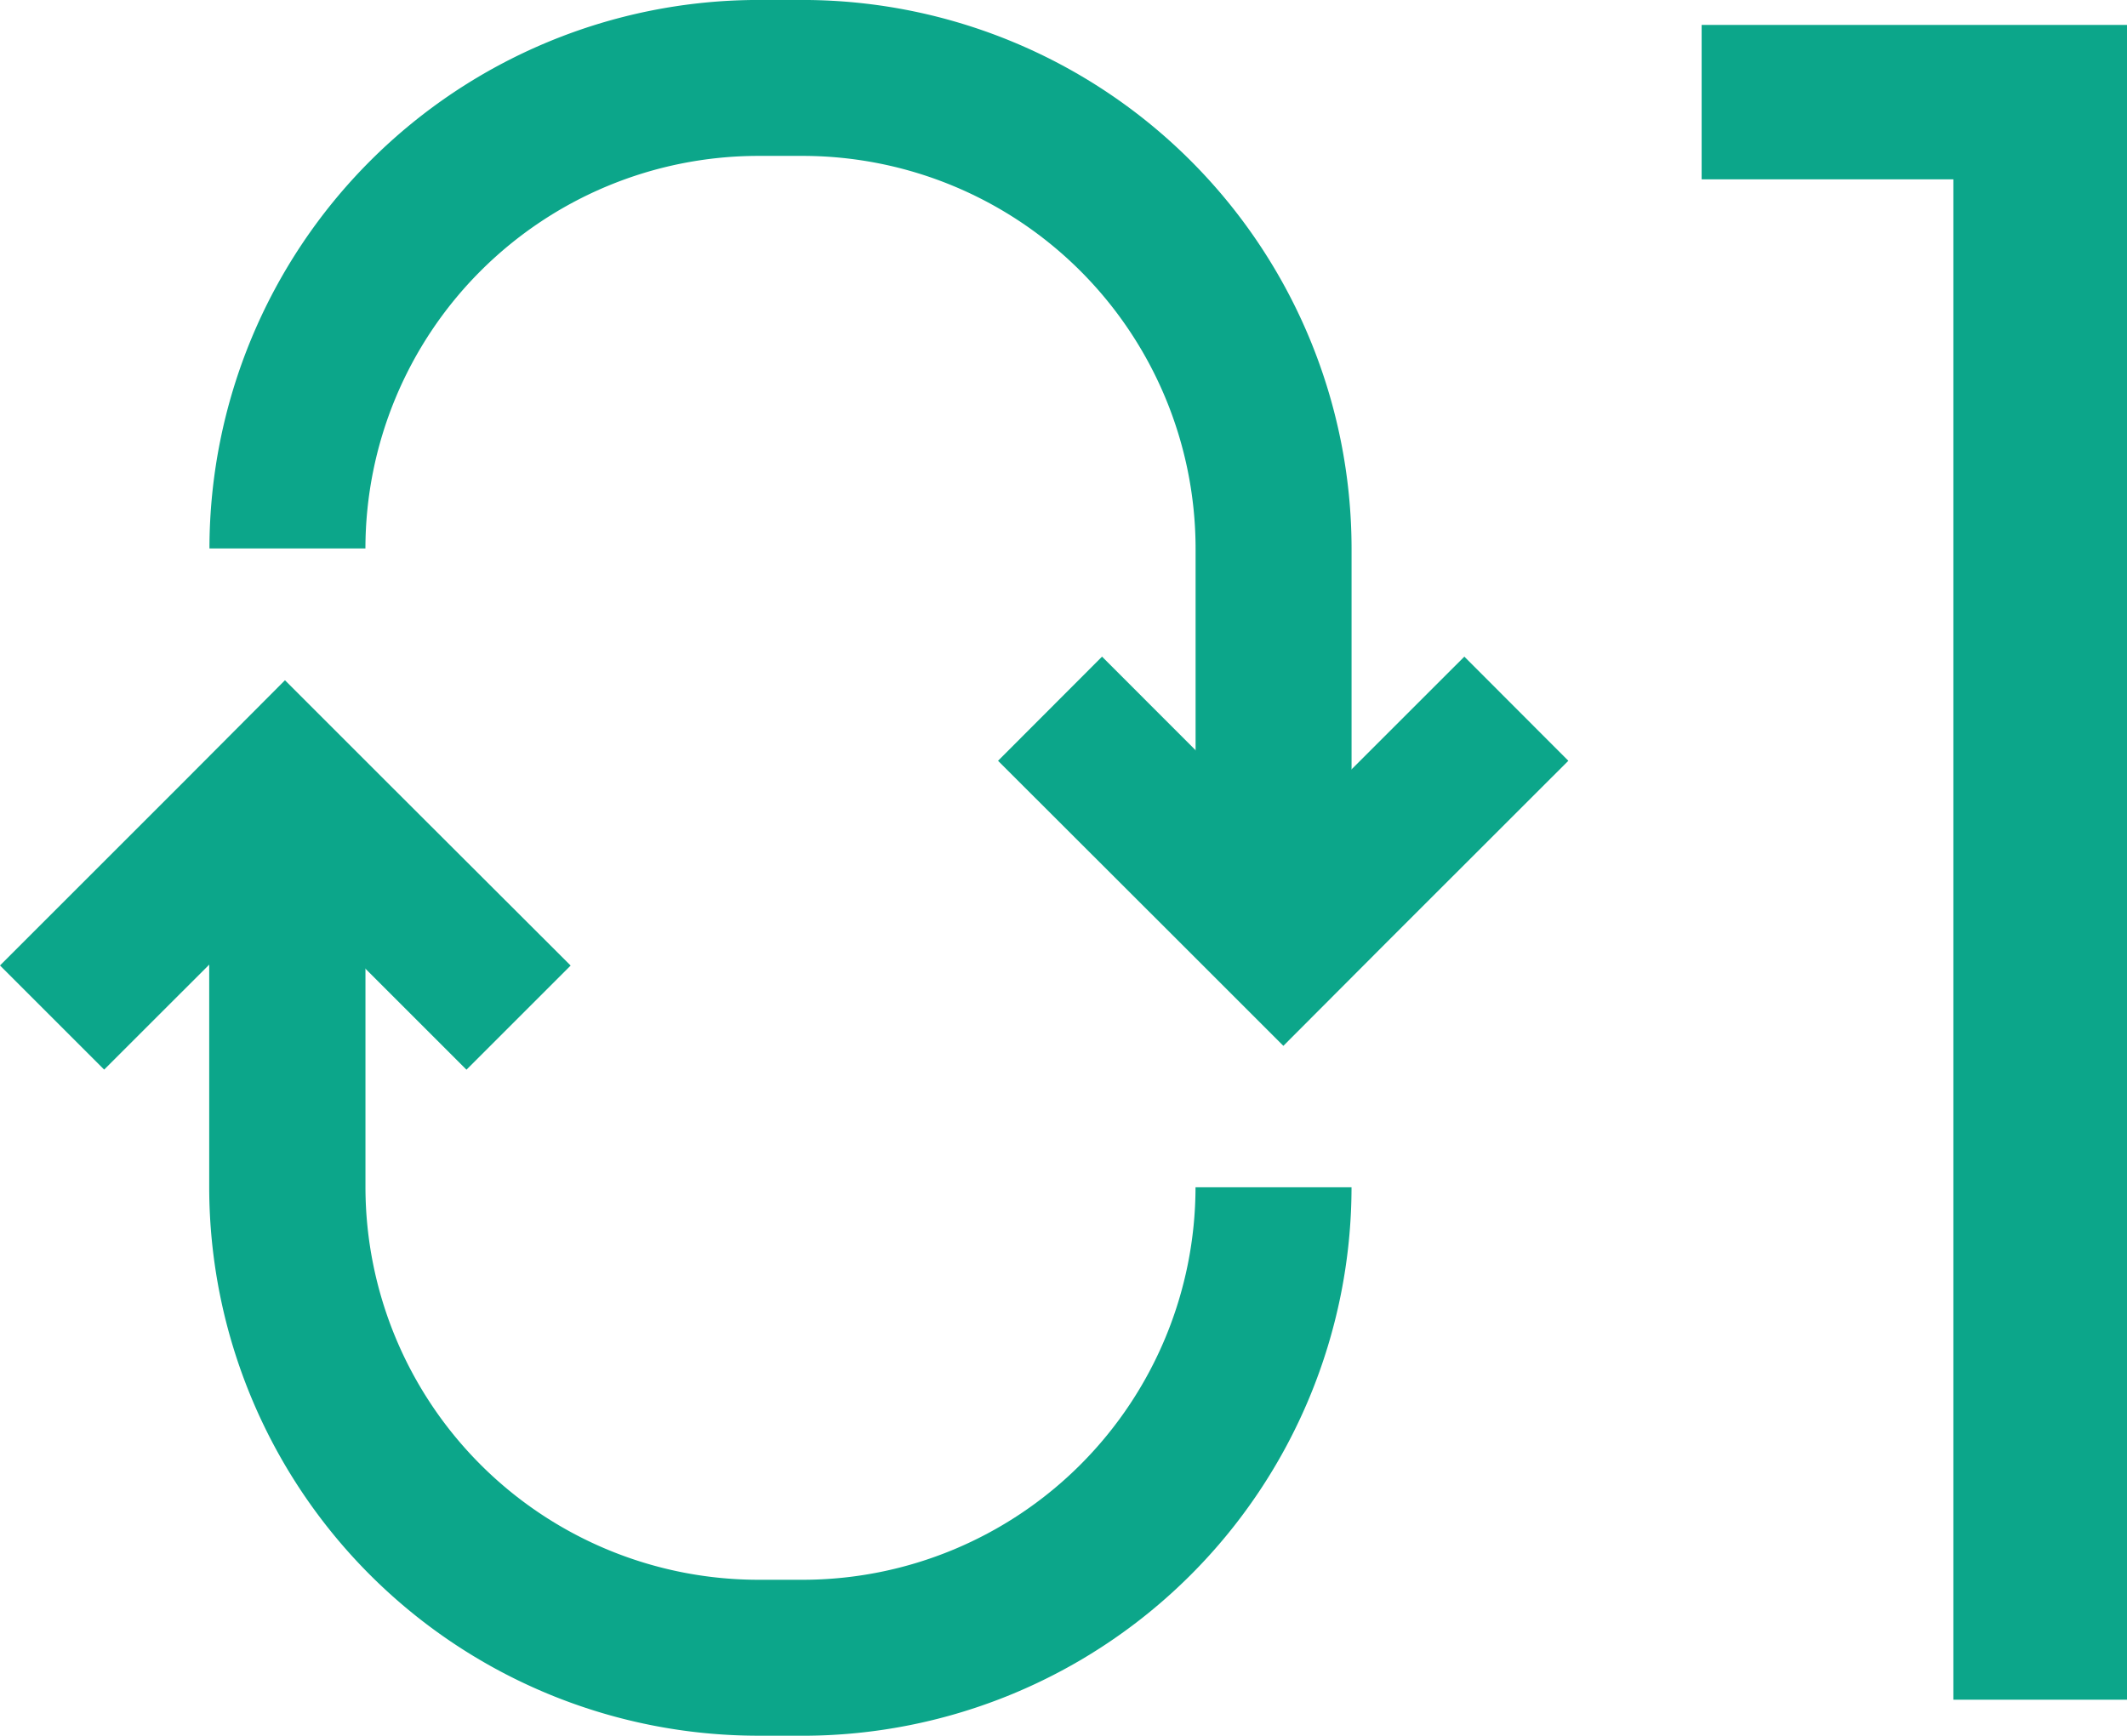
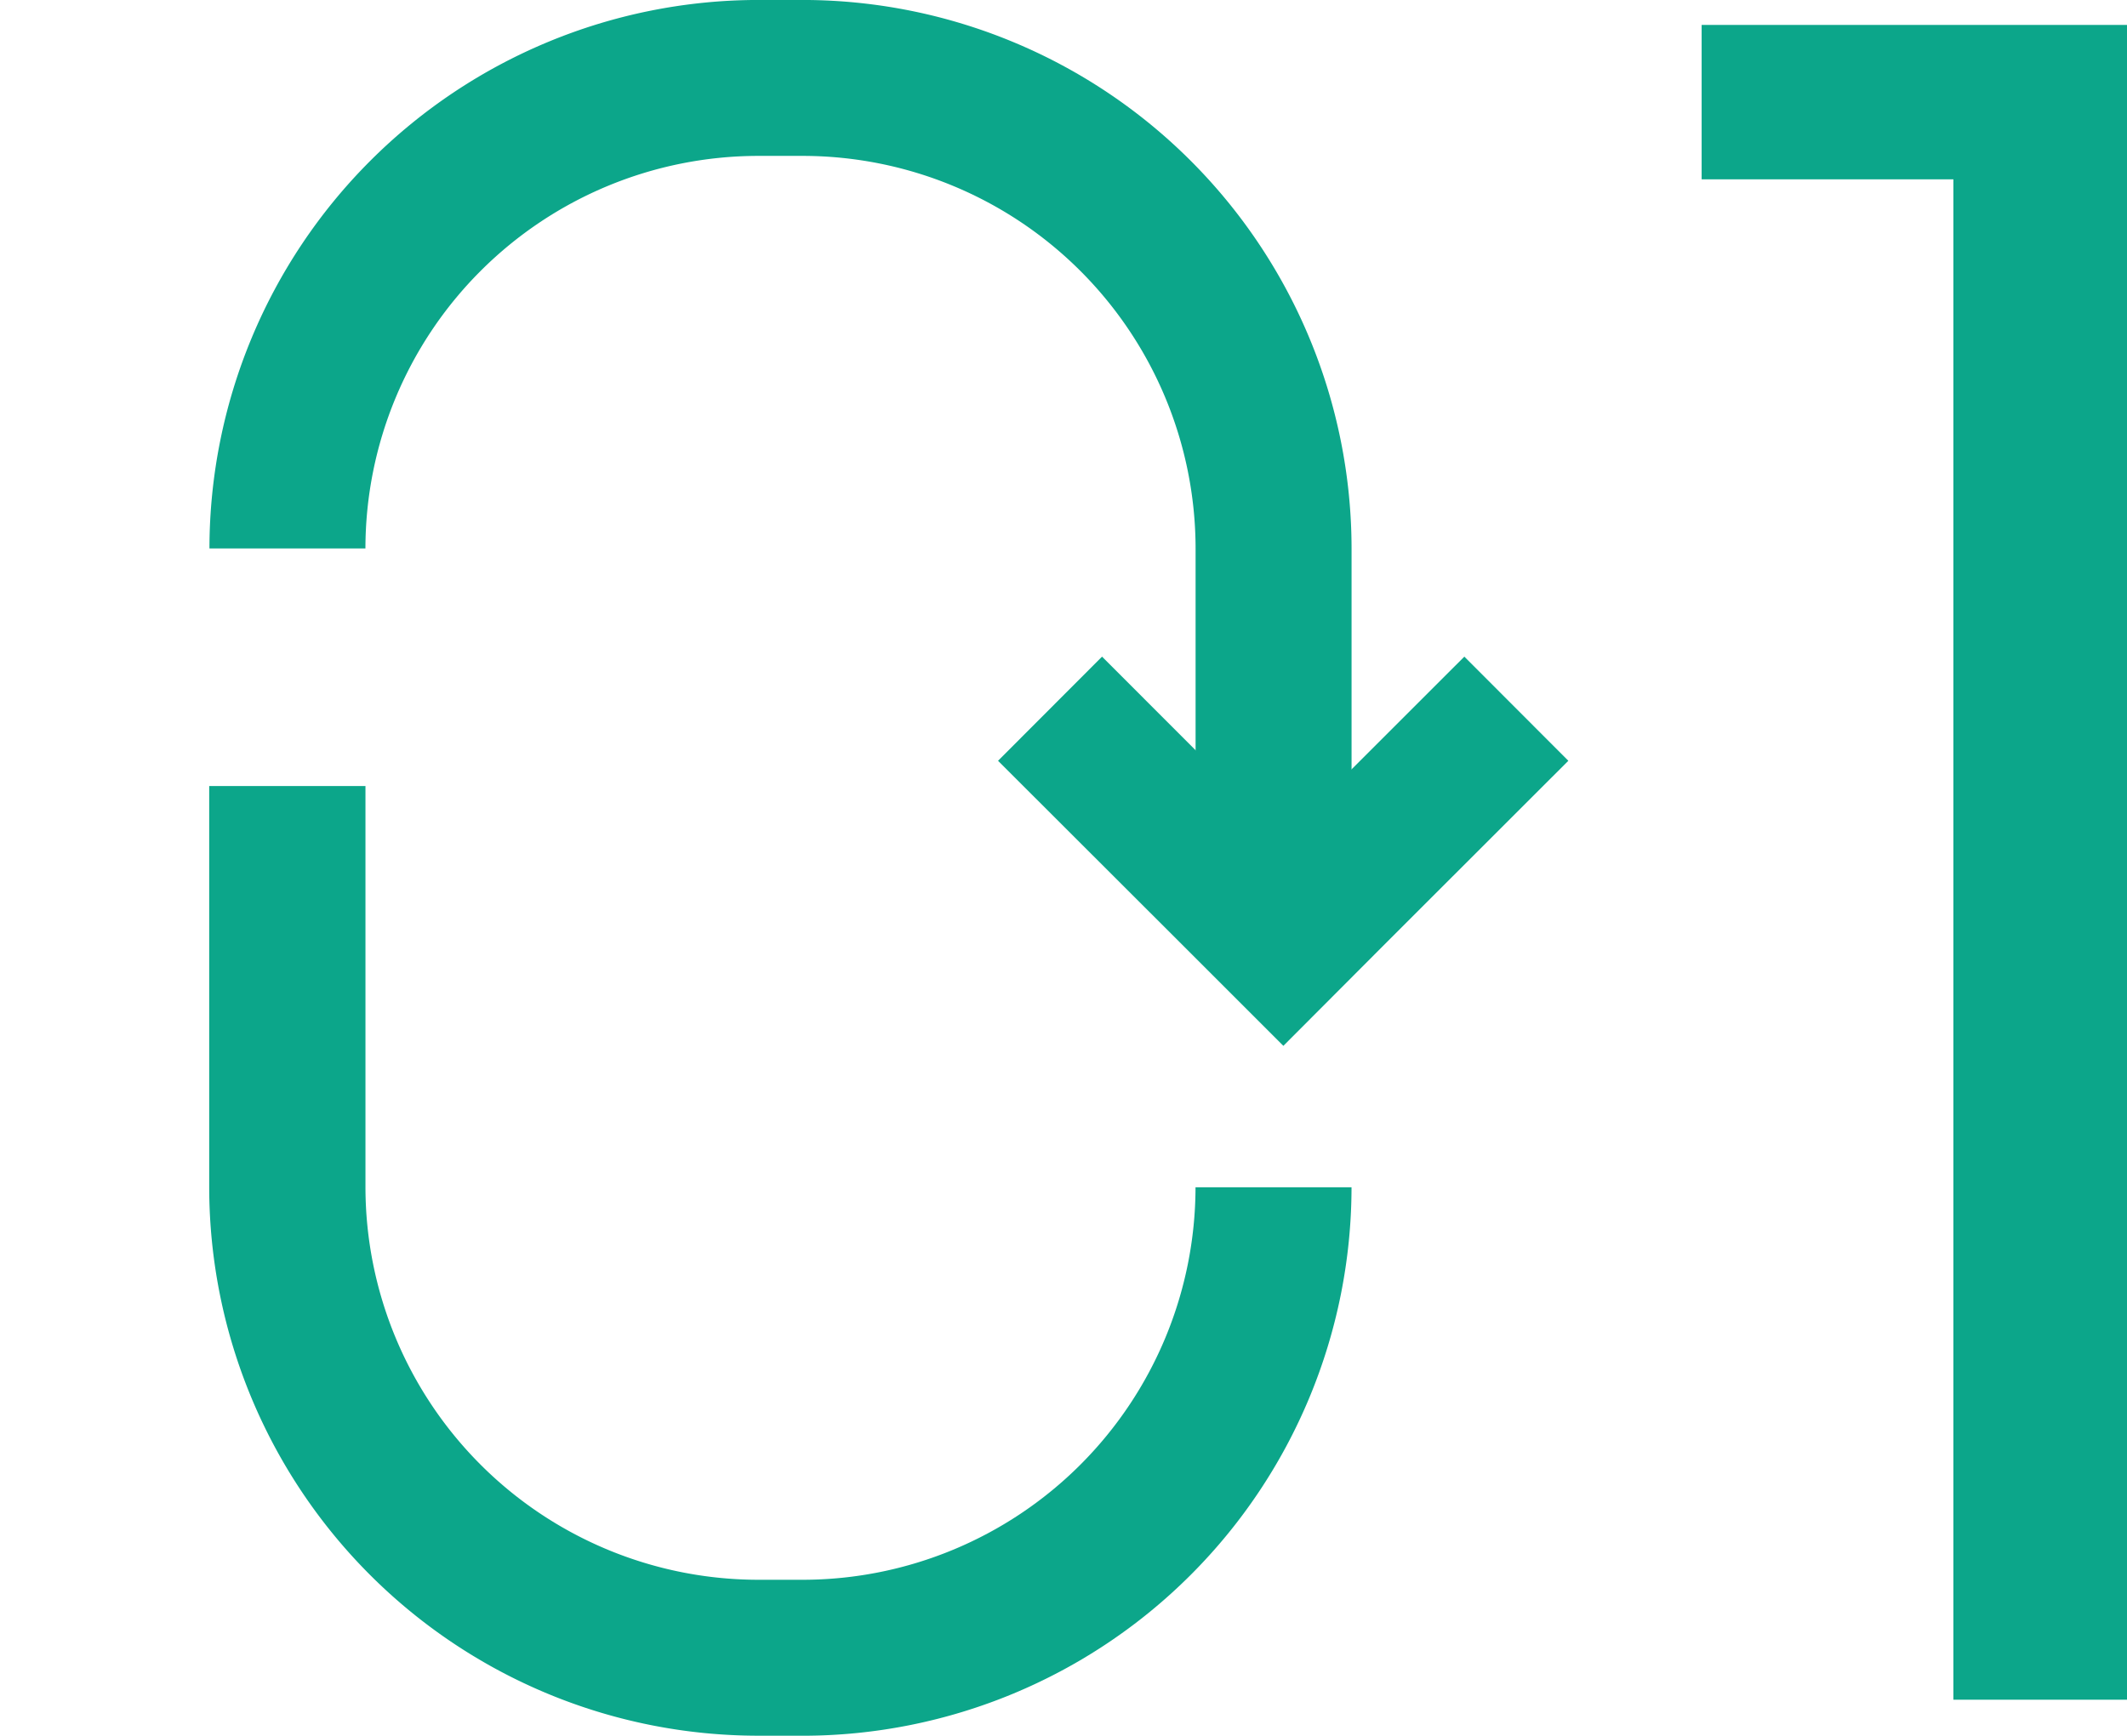
<svg xmlns="http://www.w3.org/2000/svg" id="icn_value01" width="61.256" height="50" viewBox="0 0 61.256 50">
  <defs>
    <clipPath id="clip-path">
      <rect id="Rectangle_679" data-name="Rectangle 679" width="61.256" height="50" fill="#0ca68a" />
    </clipPath>
  </defs>
  <g id="Group_652" data-name="Group 652" clip-path="url(#clip-path)">
    <path id="Path_2884" data-name="Path 2884" d="M24.332,54.53h-1.3a15.815,15.815,0,0,1-15.8-15.8V27.172h4.5V38.731A11.321,11.321,0,0,0,23.037,50.038h1.3a11.32,11.32,0,0,0,11.3-11.307H40.13a15.817,15.817,0,0,1-15.8,15.8" transform="translate(-1.207 -4.529)" fill="#0ca68a" />
    <path id="Path_2885" data-name="Path 2885" d="M40.131,27.359H35.639V15.8A11.321,11.321,0,0,0,24.332,4.492H23.037A11.32,11.32,0,0,0,11.731,15.8H7.239A15.817,15.817,0,0,1,23.037,0h1.294a15.816,15.816,0,0,1,15.8,15.8Z" transform="translate(-1.207 -0.001)" fill="#0ca68a" />
-     <path id="Path_2886" data-name="Path 2886" d="M11.207,26.517l-3-3-2.99,3L0,31.733l3,3,5.217-5.214,5.217,5.217,3-3Z" transform="translate(0 -3.921)" fill="#0ca68a" />
    <path id="Path_2887" data-name="Path 2887" d="M39.708,30.912l3,3,2.992-3L50.915,25.7l-2.995-3L42.7,27.917,37.486,22.7l-2.995,3Z" transform="translate(-5.748 -3.784)" fill="#0ca68a" />
    <path id="Path_2888" data-name="Path 2888" d="M58.807,5.31V.862h12.25V49.108h-5V5.31Z" transform="translate(-9.801 -0.144)" fill="#0ca68a" />
  </g>
</svg>